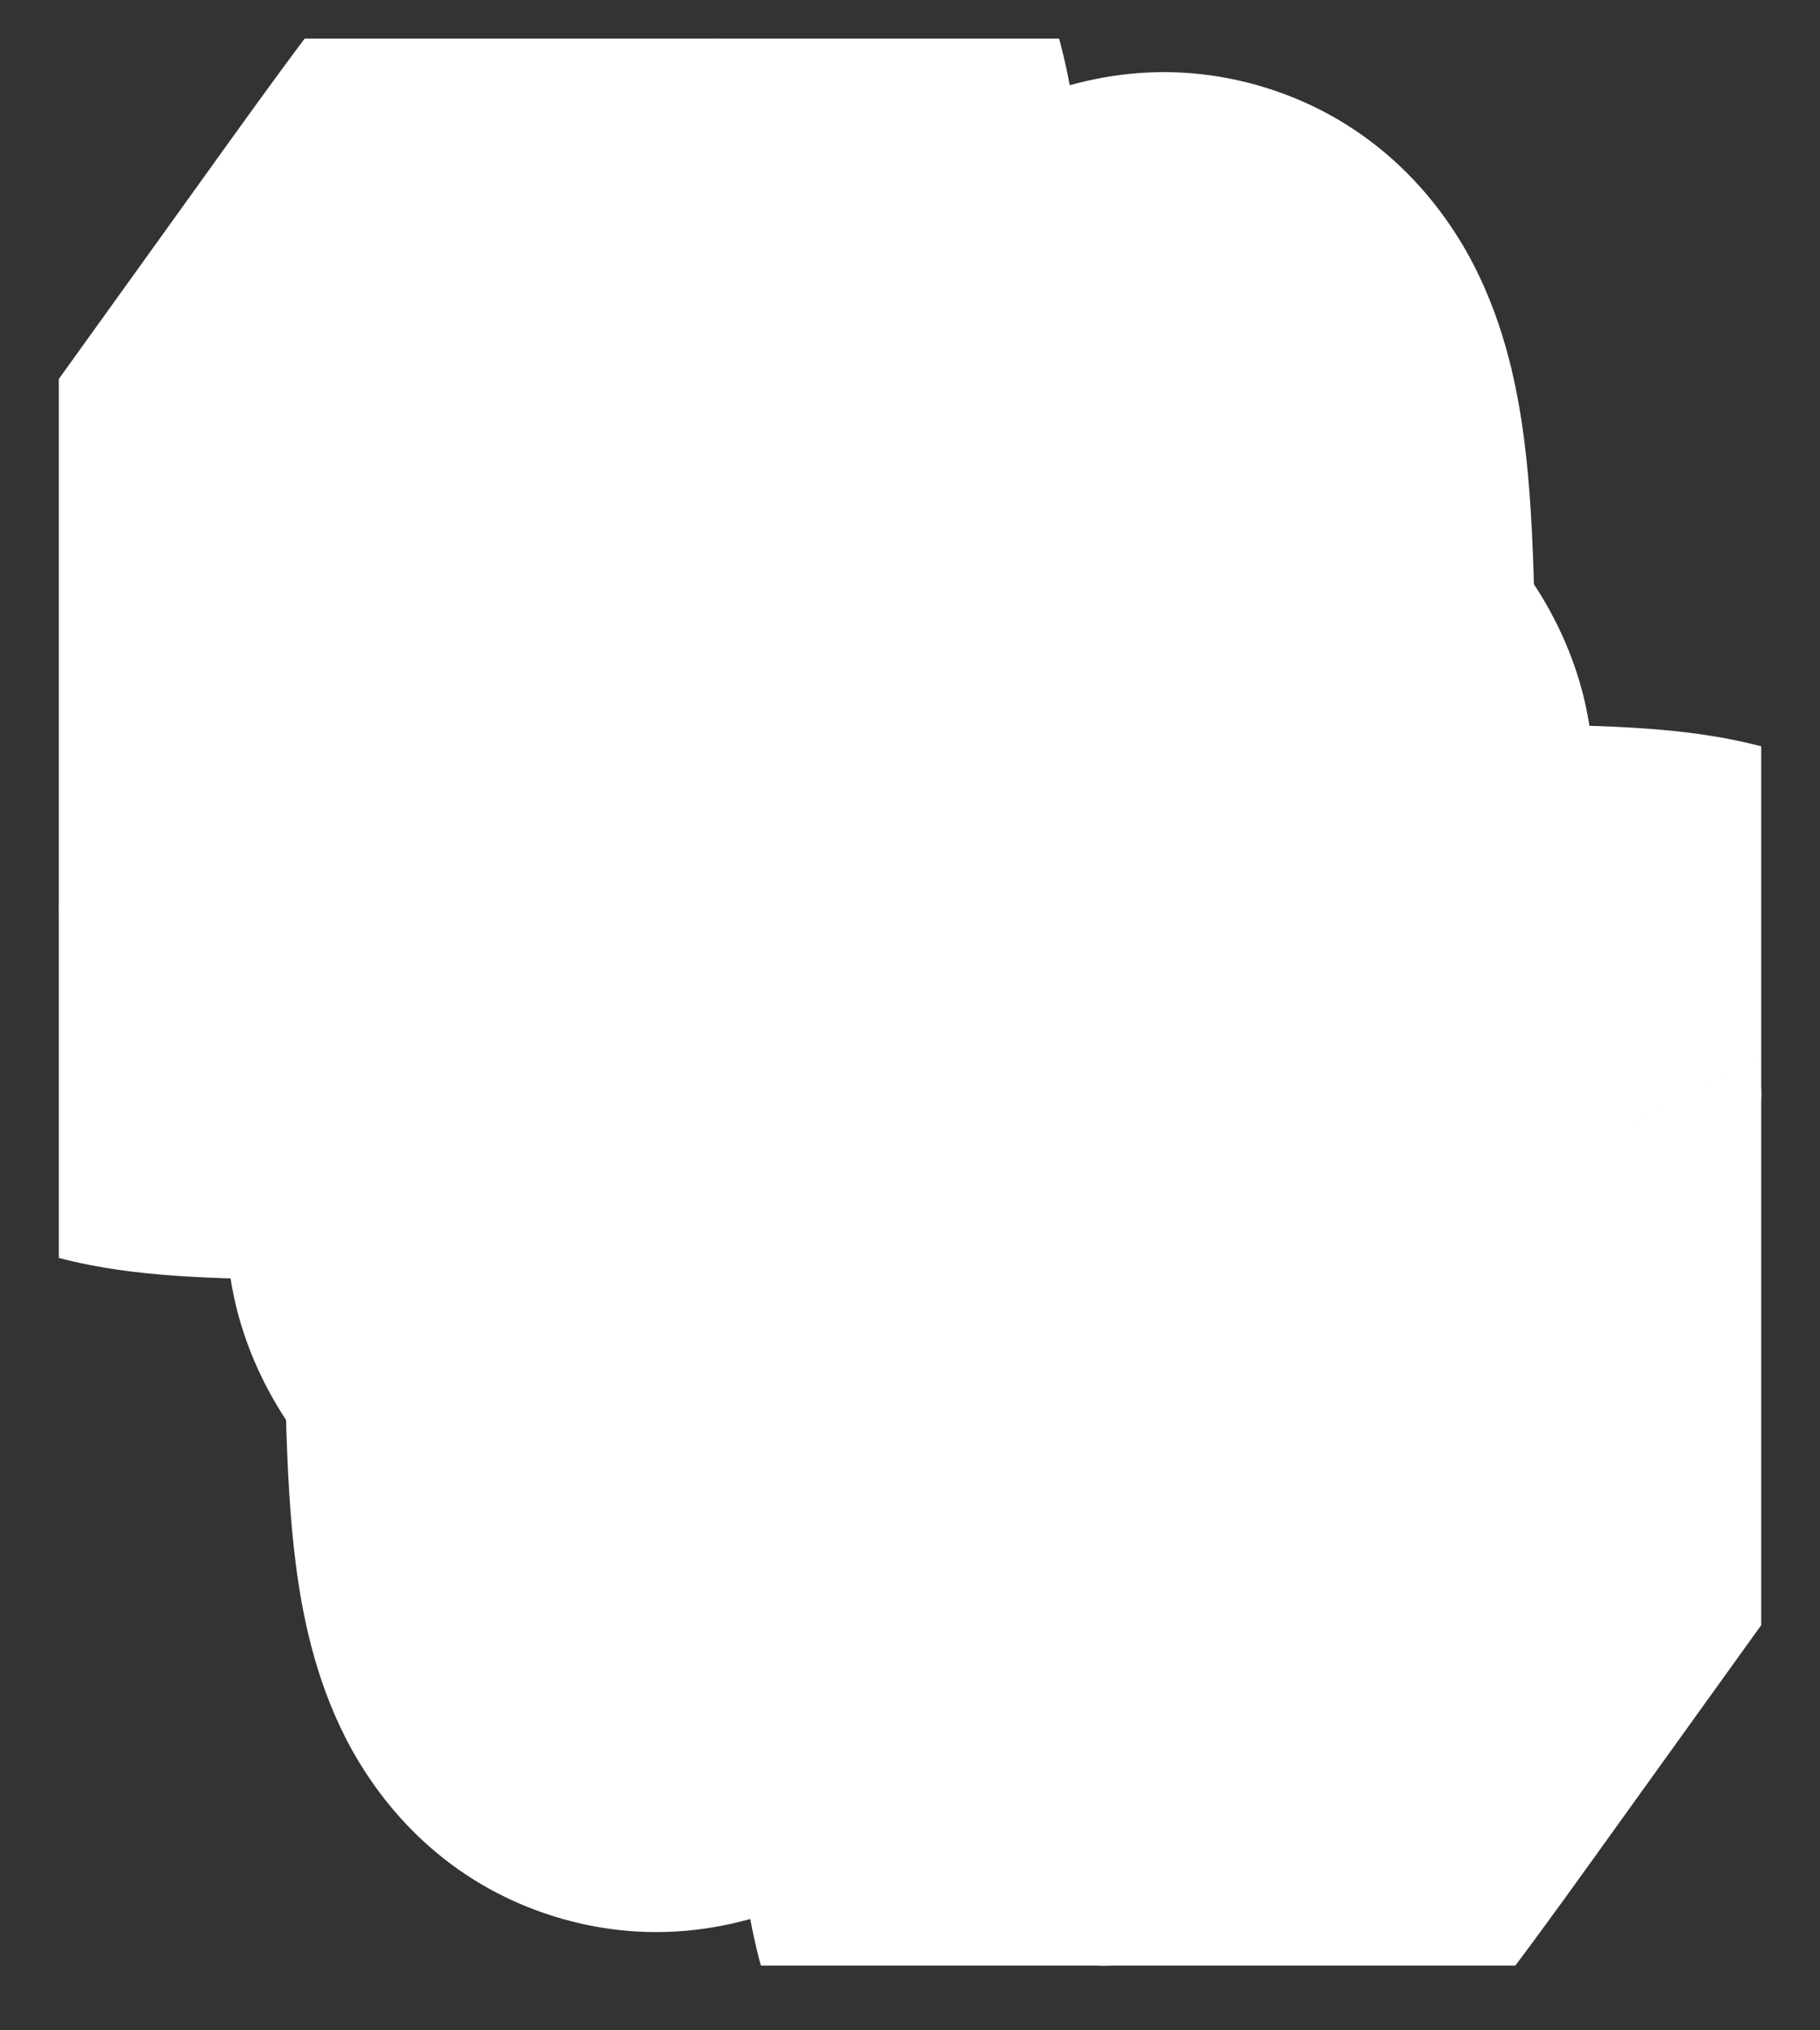
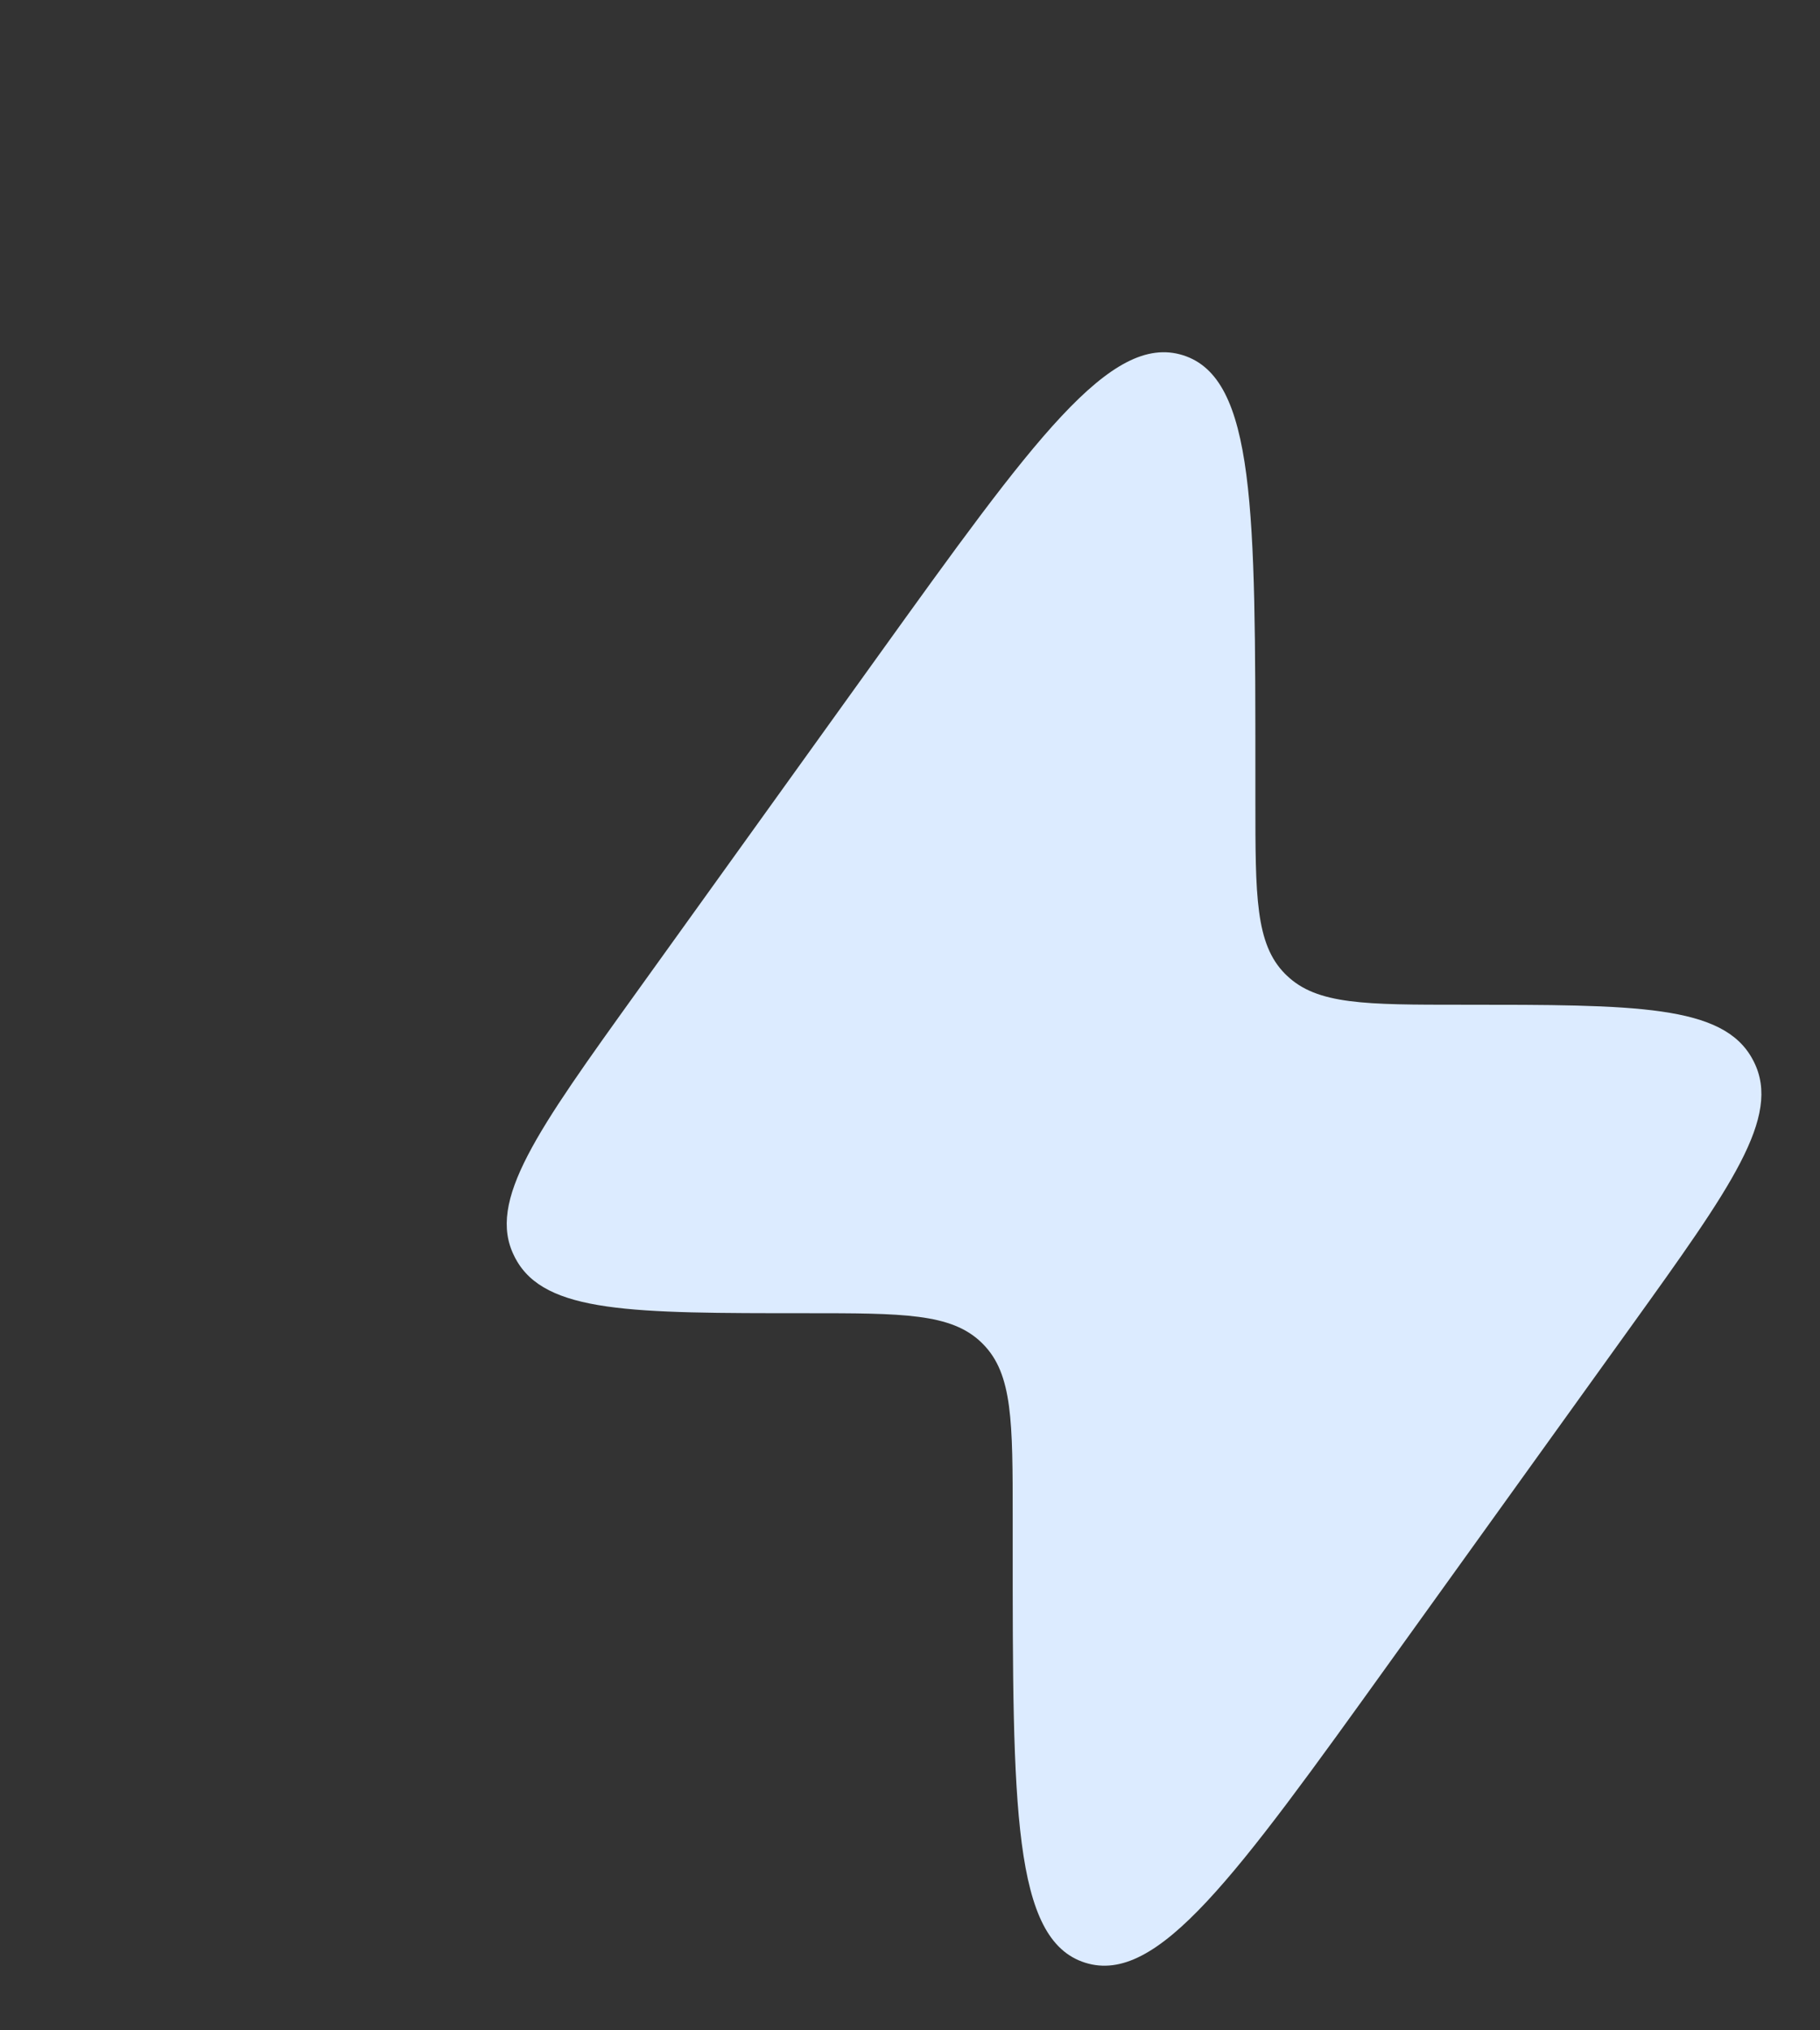
<svg xmlns="http://www.w3.org/2000/svg" width="26" height="29" viewBox="0 0 26 29" fill="none">
  <rect x="0" y="0" width="26" height="29" fill="#333333" stroke="none" />
  <g clip-path="url(#clip0_136_1330)">
    <mask id="path-1-outside-1_136_1330" maskUnits="userSpaceOnUse" x="-4.163" y="-4.45" width="34" height="37" fill="black">
      <rect fill="white" x="-4.163" y="-4.45" width="34" height="37" />
      <path d="M9.109 14.151L12.539 9.377C14.757 6.291 15.865 4.748 16.9 5.074C17.934 5.4 17.934 7.293 17.934 11.077V11.434C17.934 12.799 17.934 13.482 18.358 13.91L18.381 13.932C18.814 14.351 19.505 14.351 20.886 14.351C23.372 14.351 24.614 14.351 25.035 15.127C25.041 15.139 25.048 15.152 25.055 15.165C25.451 15.953 24.732 16.954 23.293 18.957L19.862 23.731C17.645 26.817 16.536 28.36 15.502 28.034C14.467 27.708 14.467 25.815 14.467 22.03L14.467 21.674C14.467 20.309 14.467 19.626 14.043 19.198L14.021 19.176C13.588 18.757 12.897 18.757 11.515 18.757C9.03 18.757 7.787 18.757 7.367 17.981C7.36 17.968 7.353 17.956 7.347 17.942C6.95 17.155 7.67 16.154 9.109 14.151Z" />
-       <path d="M2.708 9.67L6.138 4.896C8.355 1.81 9.464 0.267 10.498 0.593C11.533 0.919 11.533 2.811 11.533 6.596V6.953C11.533 8.318 11.533 9.001 11.957 9.429L11.979 9.451C12.413 9.87 13.103 9.87 14.485 9.87C16.97 9.87 18.213 9.87 18.633 10.645C18.64 10.658 18.647 10.671 18.654 10.684C19.05 11.472 18.33 12.473 16.891 14.476L13.461 19.25C11.243 22.336 10.134 23.879 9.1 23.553C8.066 23.227 8.066 21.334 8.066 17.549L8.066 17.193C8.066 15.828 8.066 15.145 7.642 14.717L7.619 14.695C7.186 14.275 6.495 14.275 5.114 14.275C2.628 14.275 1.386 14.275 0.965 13.5C0.959 13.487 0.952 13.474 0.945 13.461C0.549 12.674 1.268 11.672 2.708 9.67Z" />
    </mask>
    <path d="M9.109 14.151L12.539 9.377C14.757 6.291 15.865 4.748 16.9 5.074C17.934 5.4 17.934 7.293 17.934 11.077V11.434C17.934 12.799 17.934 13.482 18.358 13.91L18.381 13.932C18.814 14.351 19.505 14.351 20.886 14.351C23.372 14.351 24.614 14.351 25.035 15.127C25.041 15.139 25.048 15.152 25.055 15.165C25.451 15.953 24.732 16.954 23.293 18.957L19.862 23.731C17.645 26.817 16.536 28.36 15.502 28.034C14.467 27.708 14.467 25.815 14.467 22.03L14.467 21.674C14.467 20.309 14.467 19.626 14.043 19.198L14.021 19.176C13.588 18.757 12.897 18.757 11.515 18.757C9.03 18.757 7.787 18.757 7.367 17.981C7.36 17.968 7.353 17.956 7.347 17.942C6.95 17.155 7.67 16.154 9.109 14.151Z" fill="#DCEBFF" />
-     <path d="M2.708 9.67L6.138 4.896C8.355 1.81 9.464 0.267 10.498 0.593C11.533 0.919 11.533 2.811 11.533 6.596V6.953C11.533 8.318 11.533 9.001 11.957 9.429L11.979 9.451C12.413 9.87 13.103 9.87 14.485 9.87C16.97 9.87 18.213 9.87 18.633 10.645C18.64 10.658 18.647 10.671 18.654 10.684C19.05 11.472 18.33 12.473 16.891 14.476L13.461 19.25C11.243 22.336 10.134 23.879 9.1 23.553C8.066 23.227 8.066 21.334 8.066 17.549L8.066 17.193C8.066 15.828 8.066 15.145 7.642 14.717L7.619 14.695C7.186 14.275 6.495 14.275 5.114 14.275C2.628 14.275 1.386 14.275 0.965 13.5C0.959 13.487 0.952 13.474 0.945 13.461C0.549 12.674 1.268 11.672 2.708 9.67Z" fill="#0053FF" />
-     <path d="M12.539 9.377L15.788 11.711H15.788L12.539 9.377ZM9.109 14.151L5.861 11.817L5.861 11.817L9.109 14.151ZM14.467 21.674L10.467 21.674V21.674L14.467 21.674ZM14.467 22.03L18.467 22.031V22.031L14.467 22.03ZM19.862 23.731L16.614 21.397L16.614 21.397L19.862 23.731ZM23.293 18.957L26.541 21.291L26.541 21.291L23.293 18.957ZM18.381 13.932L15.569 16.777L15.584 16.792L15.6 16.807L18.381 13.932ZM18.358 13.91L15.516 16.725L15.531 16.74L15.547 16.755L18.358 13.91ZM25.055 15.165L21.482 16.964L21.482 16.965L25.055 15.165ZM25.035 15.127L21.517 17.032L21.518 17.032L25.035 15.127ZM15.502 28.034L16.704 24.219L16.704 24.219L15.502 28.034ZM14.043 19.198L16.885 16.383L16.87 16.368L16.855 16.353L14.043 19.198ZM14.021 19.176L16.832 16.331L16.817 16.316L16.802 16.301L14.021 19.176ZM7.347 17.942L10.919 16.144L10.919 16.143L7.347 17.942ZM7.367 17.981L3.85 19.887L3.85 19.887L7.367 17.981ZM16.9 5.074L18.102 1.259L18.102 1.259L16.9 5.074ZM6.138 4.896L9.386 7.23V7.23L6.138 4.896ZM2.708 9.67L-0.541 7.335L-0.541 7.335L2.708 9.67ZM8.066 17.193L4.066 17.192V17.193L8.066 17.193ZM8.066 17.549L12.066 17.549V17.549L8.066 17.549ZM13.461 19.25L10.212 16.916L10.212 16.916L13.461 19.25ZM16.891 14.476L20.139 16.81L20.139 16.81L16.891 14.476ZM11.979 9.451L9.168 12.296L9.183 12.311L9.198 12.326L11.979 9.451ZM11.957 9.429L9.115 12.244L9.13 12.259L9.145 12.274L11.957 9.429ZM18.654 10.684L15.081 12.483L15.081 12.483L18.654 10.684ZM18.633 10.645L15.116 12.551L15.116 12.551L18.633 10.645ZM9.1 23.553L10.303 19.738L10.303 19.738L9.1 23.553ZM7.642 14.717L10.484 11.902L10.469 11.887L10.454 11.872L7.642 14.717ZM7.619 14.695L10.431 11.85L10.416 11.835L10.4 11.82L7.619 14.695ZM0.945 13.461L4.518 11.662L4.518 11.662L0.945 13.461ZM0.965 13.5L-2.552 15.405L-2.552 15.405L0.965 13.5ZM10.498 0.593L11.701 -3.222L11.701 -3.222L10.498 0.593ZM9.291 7.043L5.861 11.817L12.357 16.485L15.788 11.711L9.291 7.043ZM10.467 21.674L10.467 22.03L18.467 22.031L18.467 21.674L10.467 21.674ZM23.11 26.065L26.541 21.291L20.044 16.623L16.614 21.397L23.11 26.065ZM21.934 11.434V11.077H13.934V11.434H21.934ZM20.886 10.351C20.526 10.351 20.277 10.351 20.071 10.346C19.863 10.341 19.794 10.332 19.798 10.333C19.804 10.334 19.985 10.356 20.247 10.461C20.54 10.578 20.866 10.771 21.162 11.057L15.6 16.807C16.682 17.855 17.93 18.157 18.758 18.265C19.478 18.359 20.305 18.351 20.886 18.351V10.351ZM13.934 11.434C13.934 12.004 13.926 12.833 14.023 13.556C14.136 14.395 14.45 15.648 15.516 16.725L21.2 11.095C21.491 11.388 21.691 11.716 21.814 12.018C21.925 12.288 21.95 12.478 21.952 12.491C21.953 12.502 21.945 12.44 21.94 12.236C21.934 12.034 21.934 11.79 21.934 11.434H13.934ZM21.192 11.087L21.17 11.065L15.547 16.755L15.569 16.777L21.192 11.087ZM26.541 21.291C27.181 20.4 27.937 19.366 28.414 18.445C28.883 17.539 29.724 15.543 28.627 13.367L21.482 16.965C21.341 16.684 21.241 16.372 21.193 16.046C21.147 15.726 21.16 15.448 21.191 15.235C21.246 14.85 21.364 14.661 21.31 14.766C21.264 14.855 21.155 15.039 20.923 15.382C20.695 15.718 20.413 16.11 20.044 16.623L26.541 21.291ZM20.886 18.351C21.523 18.351 22.011 18.352 22.421 18.362C22.84 18.373 23.059 18.392 23.165 18.407C23.29 18.425 23.08 18.414 22.745 18.244C22.561 18.15 22.331 18.004 22.1 17.787C21.864 17.565 21.667 17.308 21.517 17.032L28.552 13.222C27.401 11.098 25.305 10.633 24.304 10.489C23.277 10.341 21.996 10.351 20.886 10.351V18.351ZM28.628 13.367C28.603 13.318 28.578 13.269 28.552 13.221L21.518 17.032C21.505 17.01 21.494 16.987 21.482 16.964L28.628 13.367ZM10.467 22.03C10.467 23.795 10.459 25.538 10.63 26.849C10.717 27.511 10.889 28.432 11.347 29.322C11.872 30.341 12.816 31.381 14.299 31.849L16.704 24.219C17.127 24.352 17.524 24.58 17.856 24.883C18.175 25.173 18.36 25.465 18.459 25.659C18.627 25.984 18.605 26.134 18.562 25.81C18.526 25.531 18.497 25.1 18.482 24.429C18.467 23.769 18.467 22.991 18.467 22.031L10.467 22.03ZM16.614 21.397C16.051 22.18 15.595 22.814 15.195 23.345C14.79 23.883 14.512 24.221 14.317 24.429C14.091 24.671 14.154 24.544 14.469 24.381C14.656 24.284 14.97 24.155 15.39 24.101C15.829 24.045 16.281 24.085 16.704 24.219L14.299 31.849C15.778 32.315 17.14 32.006 18.146 31.485C19.029 31.029 19.702 30.384 20.159 29.895C21.064 28.928 22.075 27.506 23.11 26.065L16.614 21.397ZM18.467 21.674C18.467 21.104 18.476 20.275 18.379 19.552C18.266 18.713 17.952 17.46 16.885 16.383L11.201 22.013C10.911 21.72 10.71 21.392 10.587 21.09C10.476 20.82 10.451 20.63 10.45 20.617C10.448 20.606 10.457 20.668 10.462 20.872C10.467 21.074 10.467 21.318 10.467 21.674L18.467 21.674ZM11.515 22.757C11.875 22.757 12.124 22.757 12.33 22.762C12.539 22.767 12.607 22.776 12.604 22.775C12.597 22.774 12.416 22.752 12.154 22.647C11.862 22.53 11.536 22.337 11.239 22.051L16.802 16.301C15.719 15.254 14.471 14.952 13.644 14.843C12.924 14.749 12.096 14.757 11.515 14.757V22.757ZM16.855 16.353L16.832 16.331L11.209 22.021L11.231 22.043L16.855 16.353ZM5.861 11.817C5.22 12.708 4.464 13.742 3.987 14.663C3.518 15.569 2.678 17.565 3.774 19.742L10.919 16.143C11.061 16.424 11.161 16.736 11.208 17.062C11.255 17.383 11.242 17.66 11.211 17.873C11.155 18.259 11.037 18.447 11.091 18.342C11.137 18.253 11.246 18.069 11.479 17.726C11.707 17.39 11.988 16.998 12.357 16.485L5.861 11.817ZM11.515 14.757C10.879 14.757 10.391 14.757 9.98 14.746C9.562 14.735 9.342 14.716 9.236 14.701C9.112 14.683 9.322 14.694 9.656 14.864C9.841 14.958 10.07 15.104 10.302 15.321C10.538 15.543 10.734 15.8 10.884 16.076L3.85 19.887C5 22.01 7.097 22.475 8.097 22.619C9.124 22.767 10.405 22.757 11.515 22.757V14.757ZM3.774 19.741C3.798 19.79 3.823 19.838 3.85 19.887L10.884 16.076C10.896 16.099 10.908 16.121 10.919 16.144L3.774 19.741ZM15.788 11.711C16.35 10.928 16.806 10.293 17.206 9.763C17.611 9.225 17.889 8.887 18.084 8.679C18.31 8.437 18.247 8.565 17.933 8.727C17.745 8.824 17.432 8.953 17.012 9.007C16.573 9.063 16.12 9.022 15.697 8.889L18.102 1.259C16.623 0.793 15.261 1.102 14.255 1.623C13.373 2.079 12.7 2.724 12.242 3.213C11.337 4.18 10.326 5.602 9.291 7.043L15.788 11.711ZM21.934 11.077C21.934 9.313 21.943 7.57 21.771 6.259C21.684 5.597 21.512 4.676 21.054 3.786C20.529 2.767 19.586 1.727 18.102 1.259L15.697 8.889C15.274 8.756 14.877 8.528 14.545 8.225C14.227 7.935 14.041 7.643 13.942 7.449C13.774 7.124 13.796 6.974 13.839 7.298C13.875 7.577 13.904 8.008 13.919 8.679C13.934 9.339 13.934 10.117 13.934 11.077H21.934ZM2.89 2.561L-0.541 7.335L5.956 12.004L9.386 7.23L2.89 2.561ZM4.066 17.193L4.066 17.549L12.066 17.549L12.066 17.193L4.066 17.193ZM16.709 21.584L20.139 16.81L13.643 12.142L10.212 16.916L16.709 21.584ZM15.533 6.953V6.596H7.533V6.953H15.533ZM14.485 5.87C14.125 5.87 13.876 5.87 13.67 5.865C13.461 5.86 13.393 5.851 13.396 5.852C13.403 5.852 13.584 5.875 13.846 5.98C14.138 6.097 14.464 6.29 14.761 6.576L9.198 12.326C10.281 13.373 11.529 13.675 12.356 13.784C13.076 13.878 13.904 13.87 14.485 13.87V5.87ZM7.533 6.953C7.533 7.523 7.524 8.352 7.621 9.075C7.734 9.914 8.048 11.167 9.115 12.244L14.799 6.614C15.089 6.907 15.29 7.235 15.413 7.537C15.524 7.806 15.549 7.996 15.55 8.01C15.552 8.021 15.543 7.958 15.538 7.755C15.533 7.553 15.533 7.309 15.533 6.953H7.533ZM14.791 6.606L14.768 6.584L9.145 12.274L9.168 12.296L14.791 6.606ZM20.139 16.81C20.78 15.918 21.535 14.885 22.013 13.964C22.482 13.058 23.322 11.062 22.226 8.885L15.081 12.483C14.939 12.203 14.839 11.891 14.792 11.565C14.745 11.244 14.758 10.966 14.789 10.754C14.845 10.368 14.963 10.18 14.909 10.285C14.863 10.374 14.754 10.558 14.521 10.9C14.293 11.236 14.012 11.628 13.643 12.142L20.139 16.81ZM14.485 13.87C15.121 13.87 15.609 13.87 16.02 13.881C16.438 13.892 16.658 13.911 16.764 13.926C16.888 13.944 16.678 13.933 16.344 13.763C16.159 13.668 15.93 13.523 15.698 13.306C15.462 13.084 15.266 12.827 15.116 12.551L22.15 8.74C21 6.617 18.903 6.152 17.903 6.008C16.876 5.86 15.595 5.87 14.485 5.87V13.87ZM22.226 8.885C22.201 8.836 22.176 8.788 22.15 8.74L15.116 12.551C15.104 12.529 15.092 12.506 15.081 12.483L22.226 8.885ZM4.066 17.549C4.066 19.314 4.057 21.056 4.229 22.367C4.316 23.03 4.488 23.951 4.946 24.841C5.471 25.86 6.414 26.9 7.898 27.367L10.303 19.738C10.726 19.871 11.123 20.099 11.455 20.402C11.773 20.692 11.959 20.984 12.058 21.178C12.226 21.503 12.204 21.653 12.161 21.328C12.125 21.05 12.096 20.618 12.081 19.948C12.066 19.288 12.066 18.509 12.066 17.549L4.066 17.549ZM10.212 16.916C9.65 17.698 9.193 18.333 8.794 18.863C8.389 19.402 8.111 19.739 7.916 19.948C7.689 20.19 7.753 20.062 8.067 19.899C8.255 19.802 8.568 19.673 8.988 19.62C9.427 19.564 9.88 19.604 10.303 19.738L7.898 27.367C9.377 27.834 10.739 27.525 11.745 27.004C12.627 26.547 13.3 25.902 13.758 25.413C14.662 24.446 15.674 23.025 16.709 21.584L10.212 16.916ZM12.066 17.193C12.066 16.623 12.074 15.794 11.977 15.071C11.864 14.232 11.55 12.979 10.484 11.902L4.8 17.532C4.509 17.238 4.309 16.91 4.186 16.609C4.075 16.339 4.05 16.149 4.048 16.136C4.047 16.125 4.055 16.187 4.06 16.391C4.066 16.593 4.066 16.836 4.066 17.192L12.066 17.193ZM5.114 18.276C5.474 18.276 5.722 18.276 5.929 18.281C6.137 18.286 6.206 18.294 6.202 18.294C6.196 18.293 6.015 18.271 5.753 18.166C5.46 18.049 5.134 17.856 4.838 17.57L10.4 11.82C9.318 10.772 8.07 10.47 7.242 10.362C6.522 10.267 5.695 10.275 5.114 10.275V18.276ZM10.454 11.872L10.431 11.85L4.808 17.54L4.83 17.562L10.454 11.872ZM-0.541 7.335C-1.182 8.227 -1.937 9.26 -2.414 10.182C-2.883 11.088 -3.724 13.083 -2.627 15.26L4.518 11.662C4.659 11.943 4.759 12.254 4.807 12.581C4.853 12.901 4.84 13.179 4.81 13.392C4.754 13.777 4.636 13.966 4.69 13.861C4.736 13.771 4.845 13.587 5.077 13.245C5.306 12.909 5.587 12.517 5.956 12.004L-0.541 7.335ZM5.114 10.275C4.477 10.275 3.99 10.275 3.579 10.265C3.16 10.254 2.941 10.235 2.835 10.219C2.71 10.201 2.92 10.213 3.254 10.383C3.439 10.477 3.669 10.622 3.9 10.84C4.136 11.061 4.333 11.319 4.483 11.595L-2.552 15.405C-1.401 17.529 0.695 17.994 1.696 18.138C2.723 18.286 4.004 18.276 5.114 18.276V10.275ZM-2.627 15.26C-2.603 15.309 -2.578 15.357 -2.552 15.405L4.483 11.595C4.495 11.618 4.507 11.64 4.518 11.662L-2.627 15.26ZM9.386 7.23C9.949 6.447 10.405 5.812 10.804 5.282C11.21 4.744 11.488 4.406 11.683 4.198C11.909 3.956 11.846 4.083 11.531 4.246C11.344 4.343 11.03 4.472 10.61 4.526C10.171 4.581 9.719 4.541 9.296 4.408L11.701 -3.222C10.222 -3.688 8.86 -3.379 7.854 -2.859C6.971 -2.402 6.298 -1.757 5.841 -1.268C4.936 -0.301 3.925 1.121 2.89 2.561L9.386 7.23ZM15.533 6.596C15.533 4.831 15.541 3.089 15.37 1.778C15.283 1.116 15.111 0.195 14.652 -0.695C14.128 -1.714 13.184 -2.754 11.701 -3.222L9.296 4.408C8.873 4.275 8.476 4.047 8.144 3.744C7.825 3.454 7.64 3.161 7.54 2.968C7.373 2.643 7.395 2.492 7.437 2.817C7.474 3.095 7.503 3.527 7.518 4.198C7.533 4.858 7.533 5.636 7.533 6.596H15.533Z" fill="white" mask="url(#path-1-outside-1_136_1330)" />
  </g>
  <defs>
    <clipPath id="clip0_136_1330">
      <rect width="24.326" height="27.527" fill="white" transform="translate(0.837 0.55)" />
    </clipPath>
  </defs>
</svg>